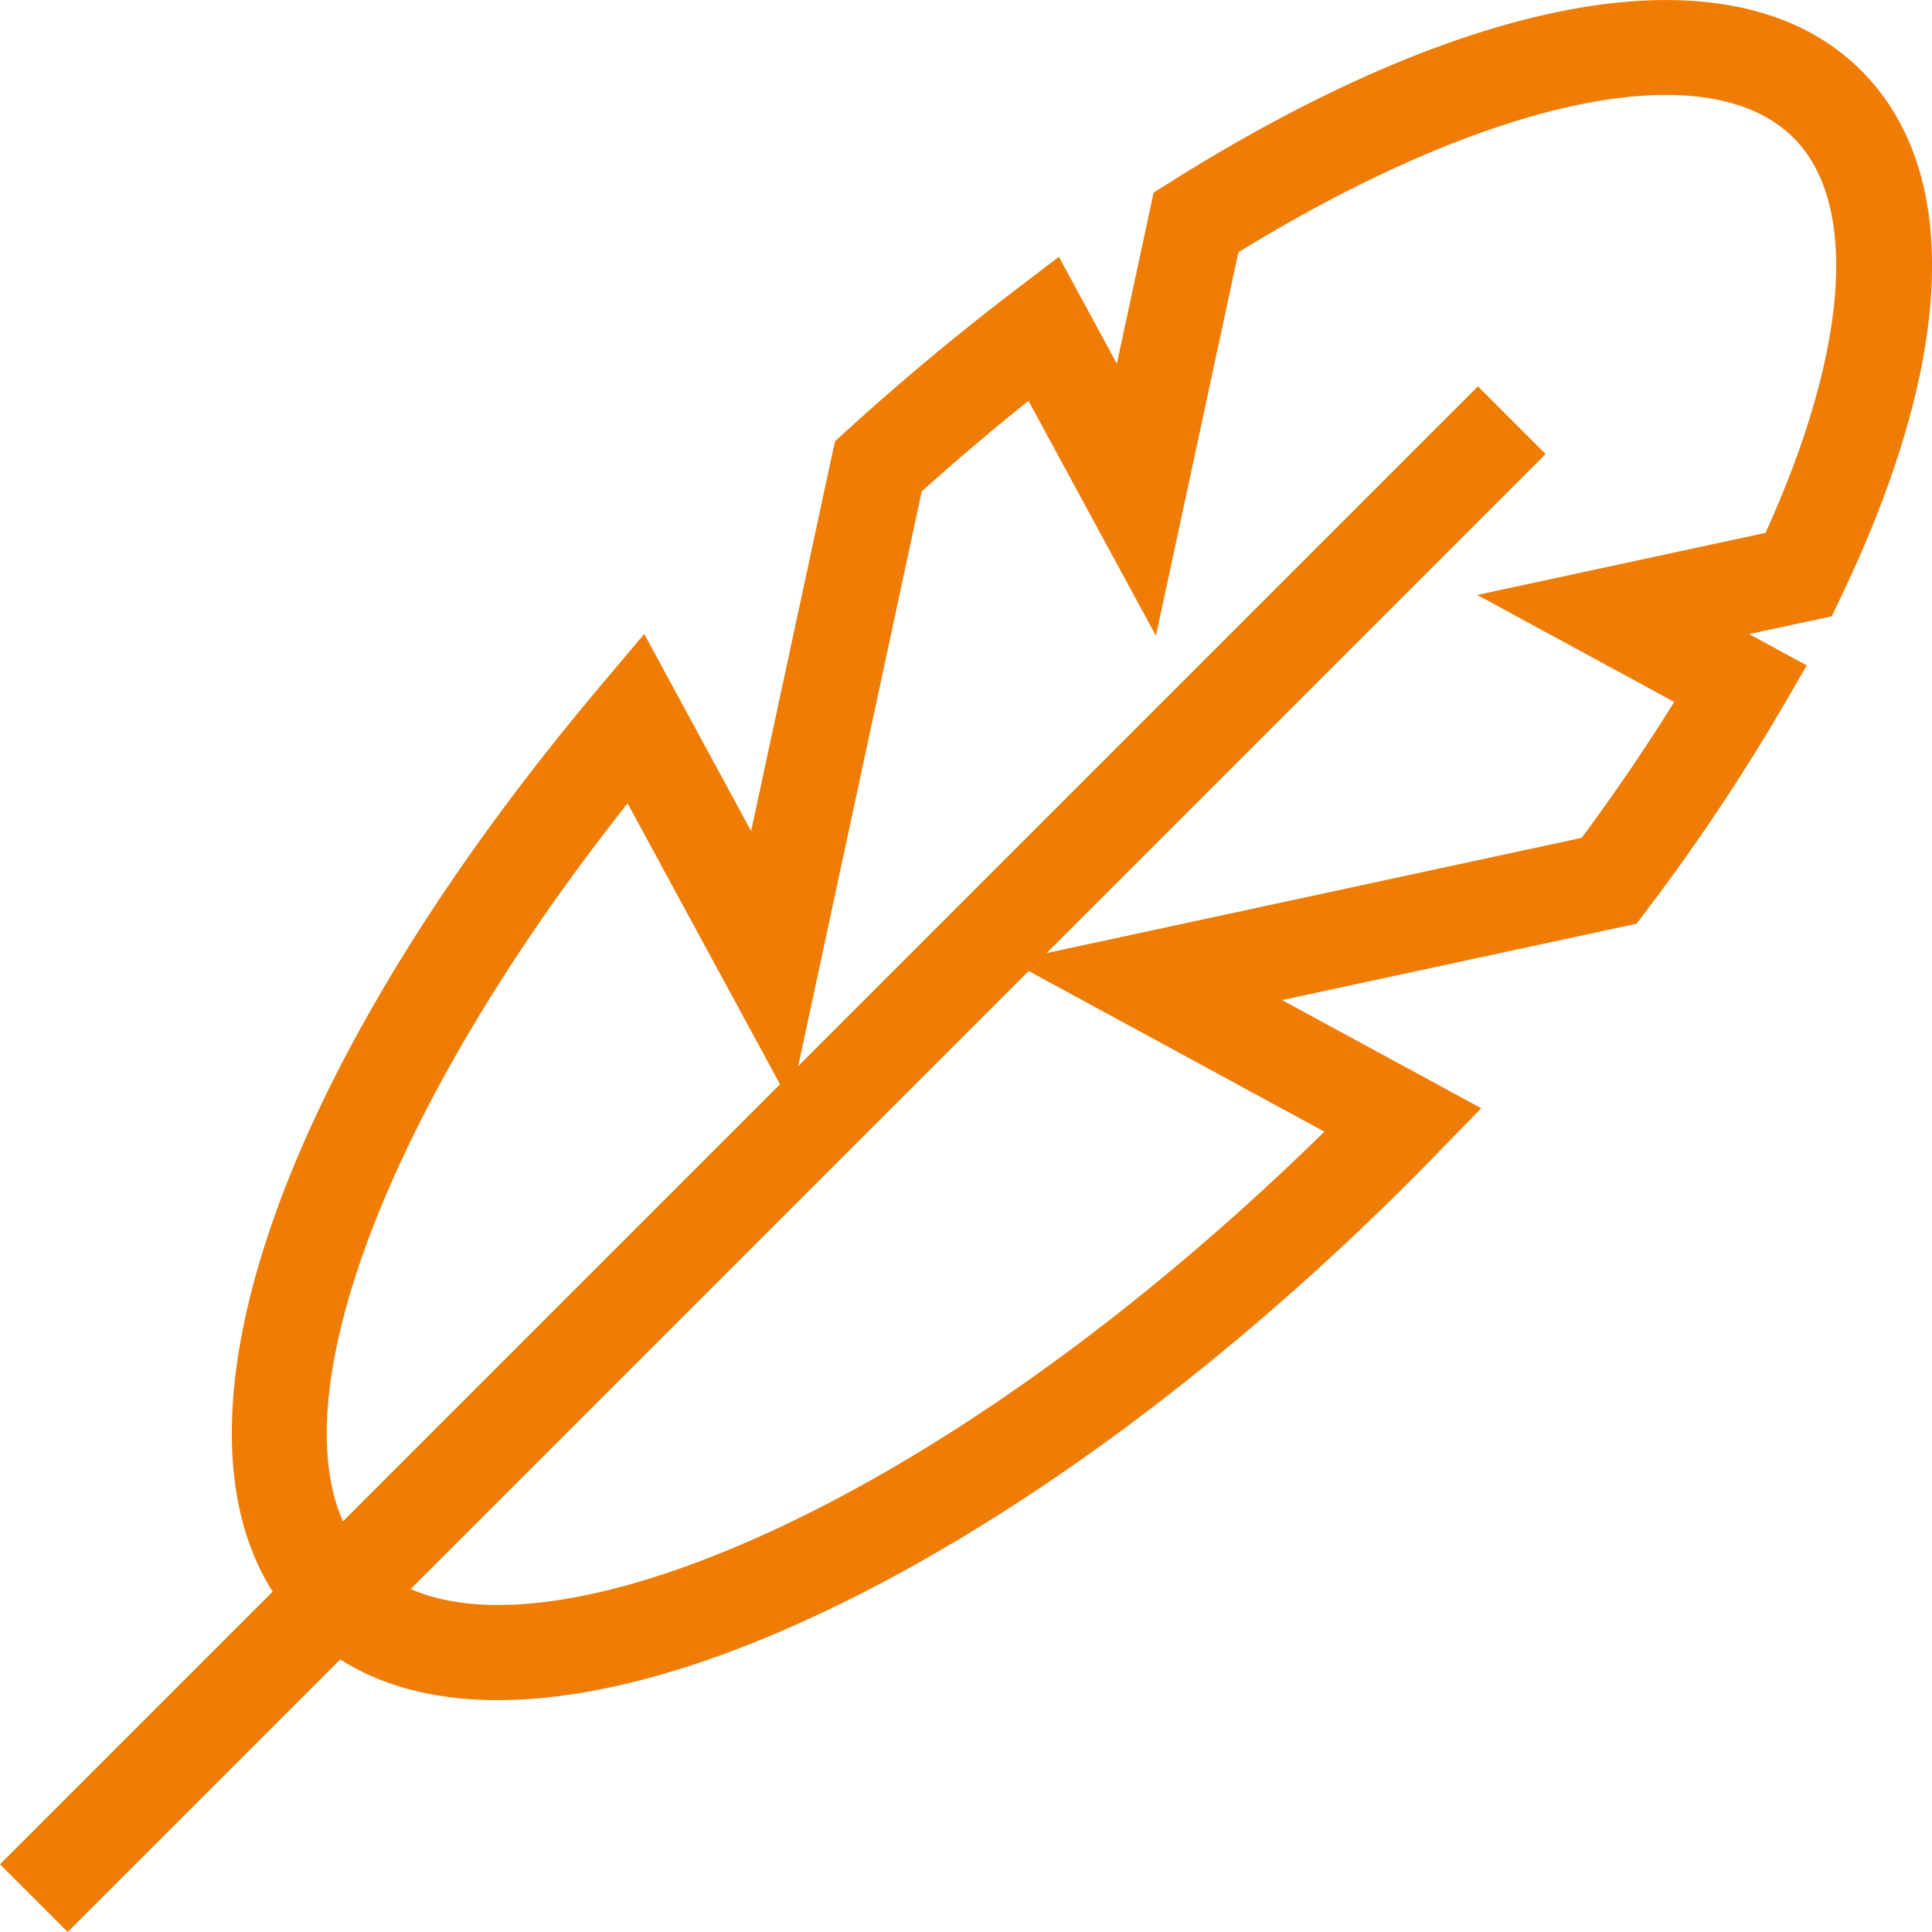
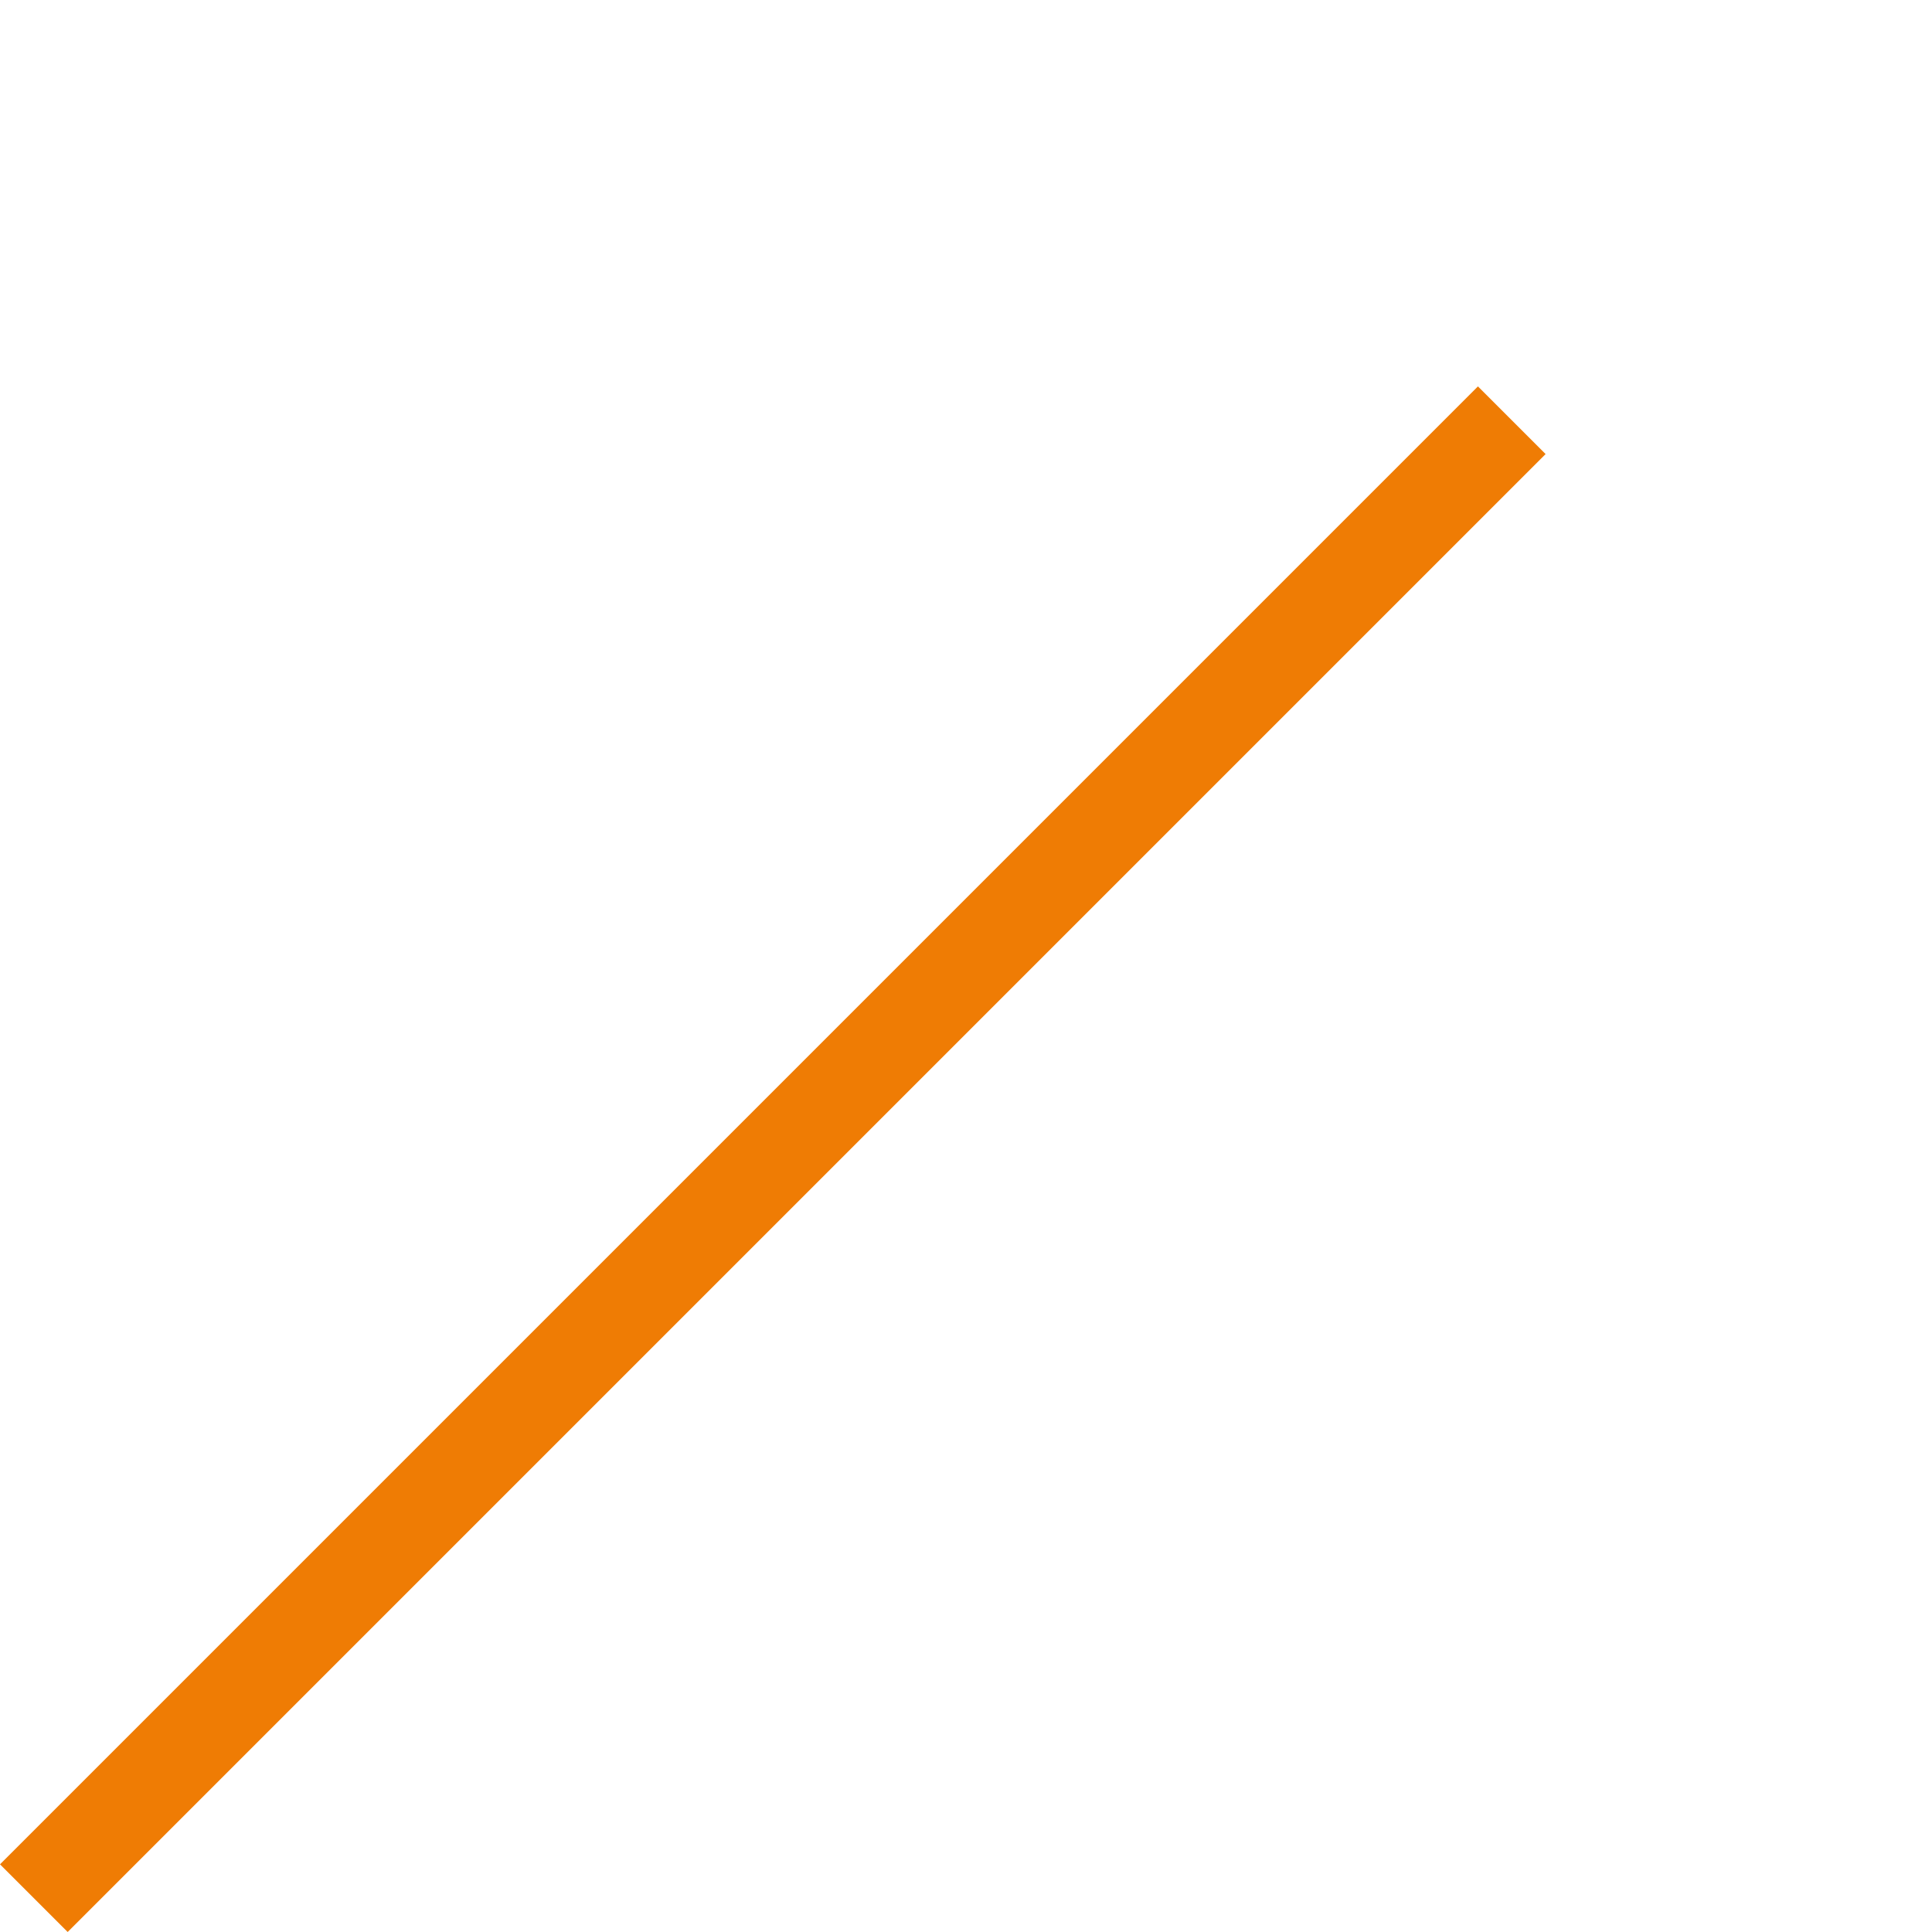
<svg xmlns="http://www.w3.org/2000/svg" width="36" height="36" viewBox="0 0 36 36">
  <g fill="#EF7C04" fill-rule="evenodd">
-     <path d="M11.694 14.97c-4.825 6.087-6.883 12.043-4.79 14.137 1.18 1.18 3.725 1.049 6.983-.359 3.444-1.488 7.26-4.2 10.791-7.661l-5.855-3.181 10.649-2.294a37.344 37.344 0 0 0 1.725-2.532l-3.671-1.994 5.372-1.157c1.544-3.404 1.745-6.137.524-7.359-1.598-1.599-5.637-.76-10.346 2.13l-1.537 7.147-2.375-4.378c-.668.535-1.334 1.1-1.989 1.688l-2.45 11.399-3.03-5.585zM9.281 31.68c-1.522 0-2.758-.438-3.634-1.315-3.008-3.01-.79-10.065 5.517-17.555l.84-.997 1.992 3.673 1.562-7.262.211-.192a47.033 47.033 0 0 1 3.137-2.618l.825-.628 1.08 1.991.685-3.187.317-.2C27.557-.223 32.367-1 34.68 1.314c1.878 1.879 1.75 5.35-.36 9.775l-.188.395-1.54.331 1.075.584-.46.792a38.273 38.273 0 0 1-2.512 3.757l-.2.264-6.605 1.423L27.6 20.65l-.818.841c-.159.164-.32.327-.482.49-3.786 3.789-7.945 6.772-11.71 8.399-2.003.866-3.798 1.299-5.31 1.299z" />
    <path d="M1.261 36 0 34.739 27.539 7.2 28.8 8.461z" />
  </g>
</svg>